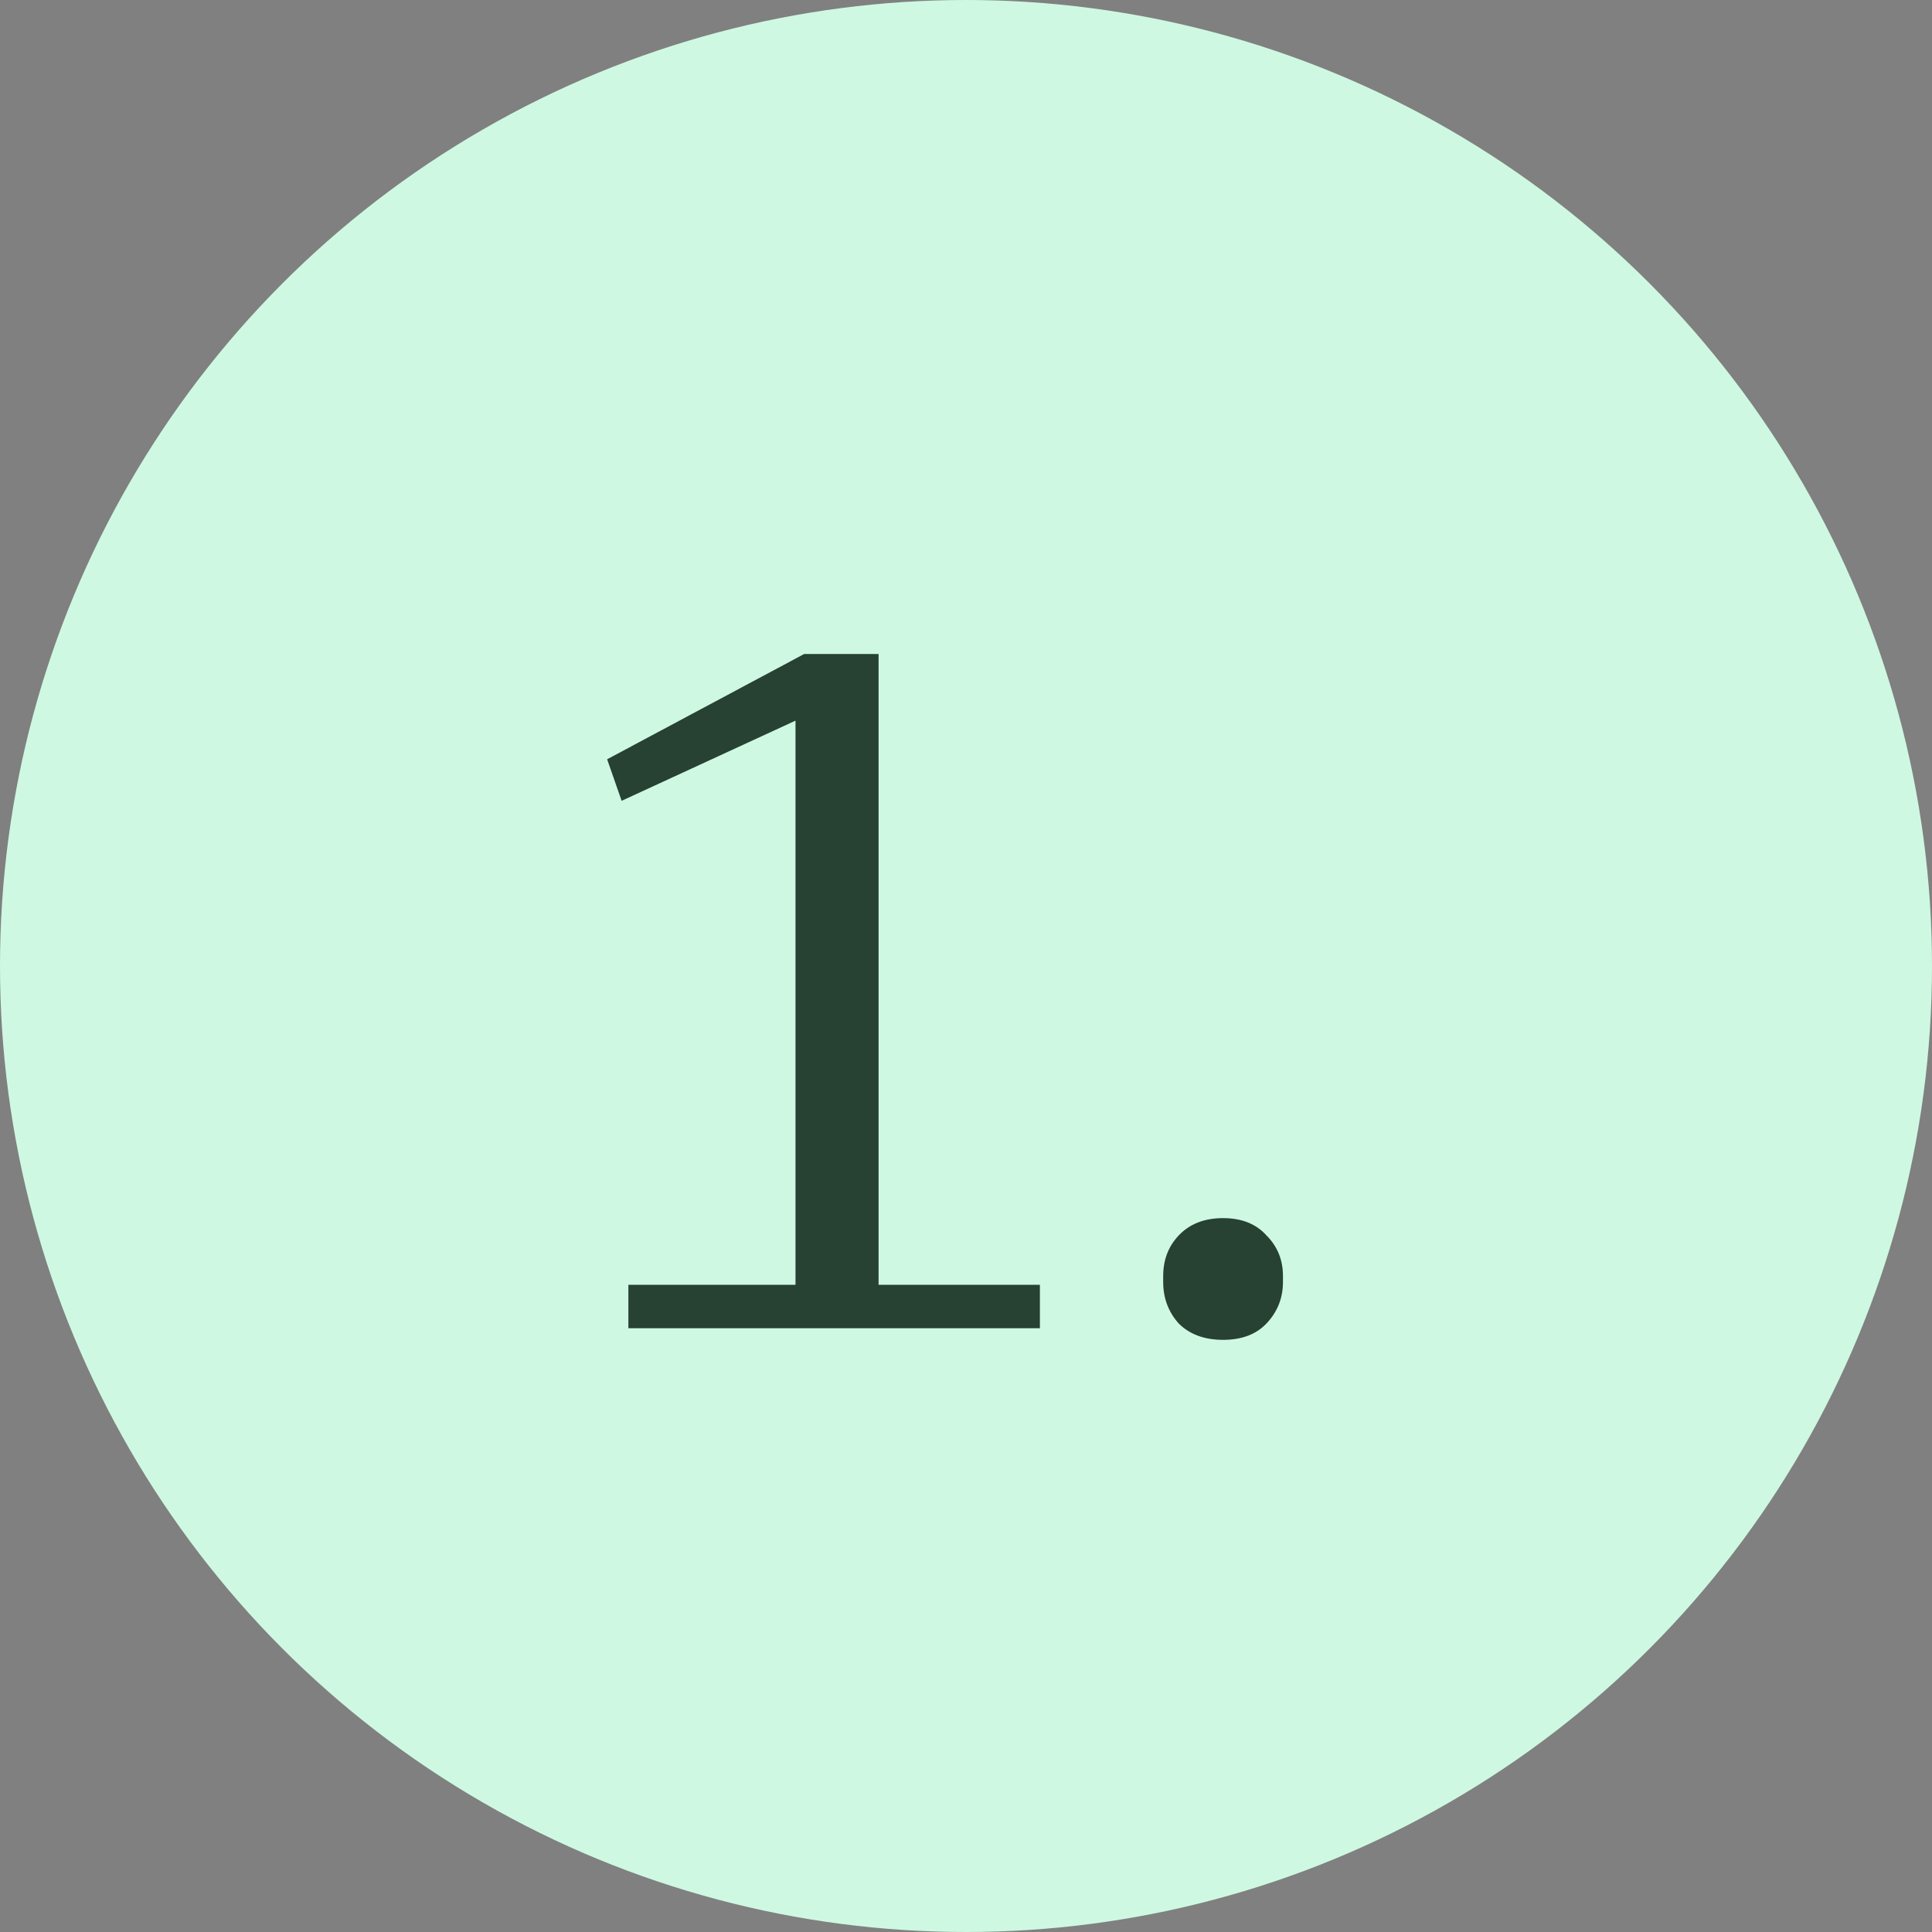
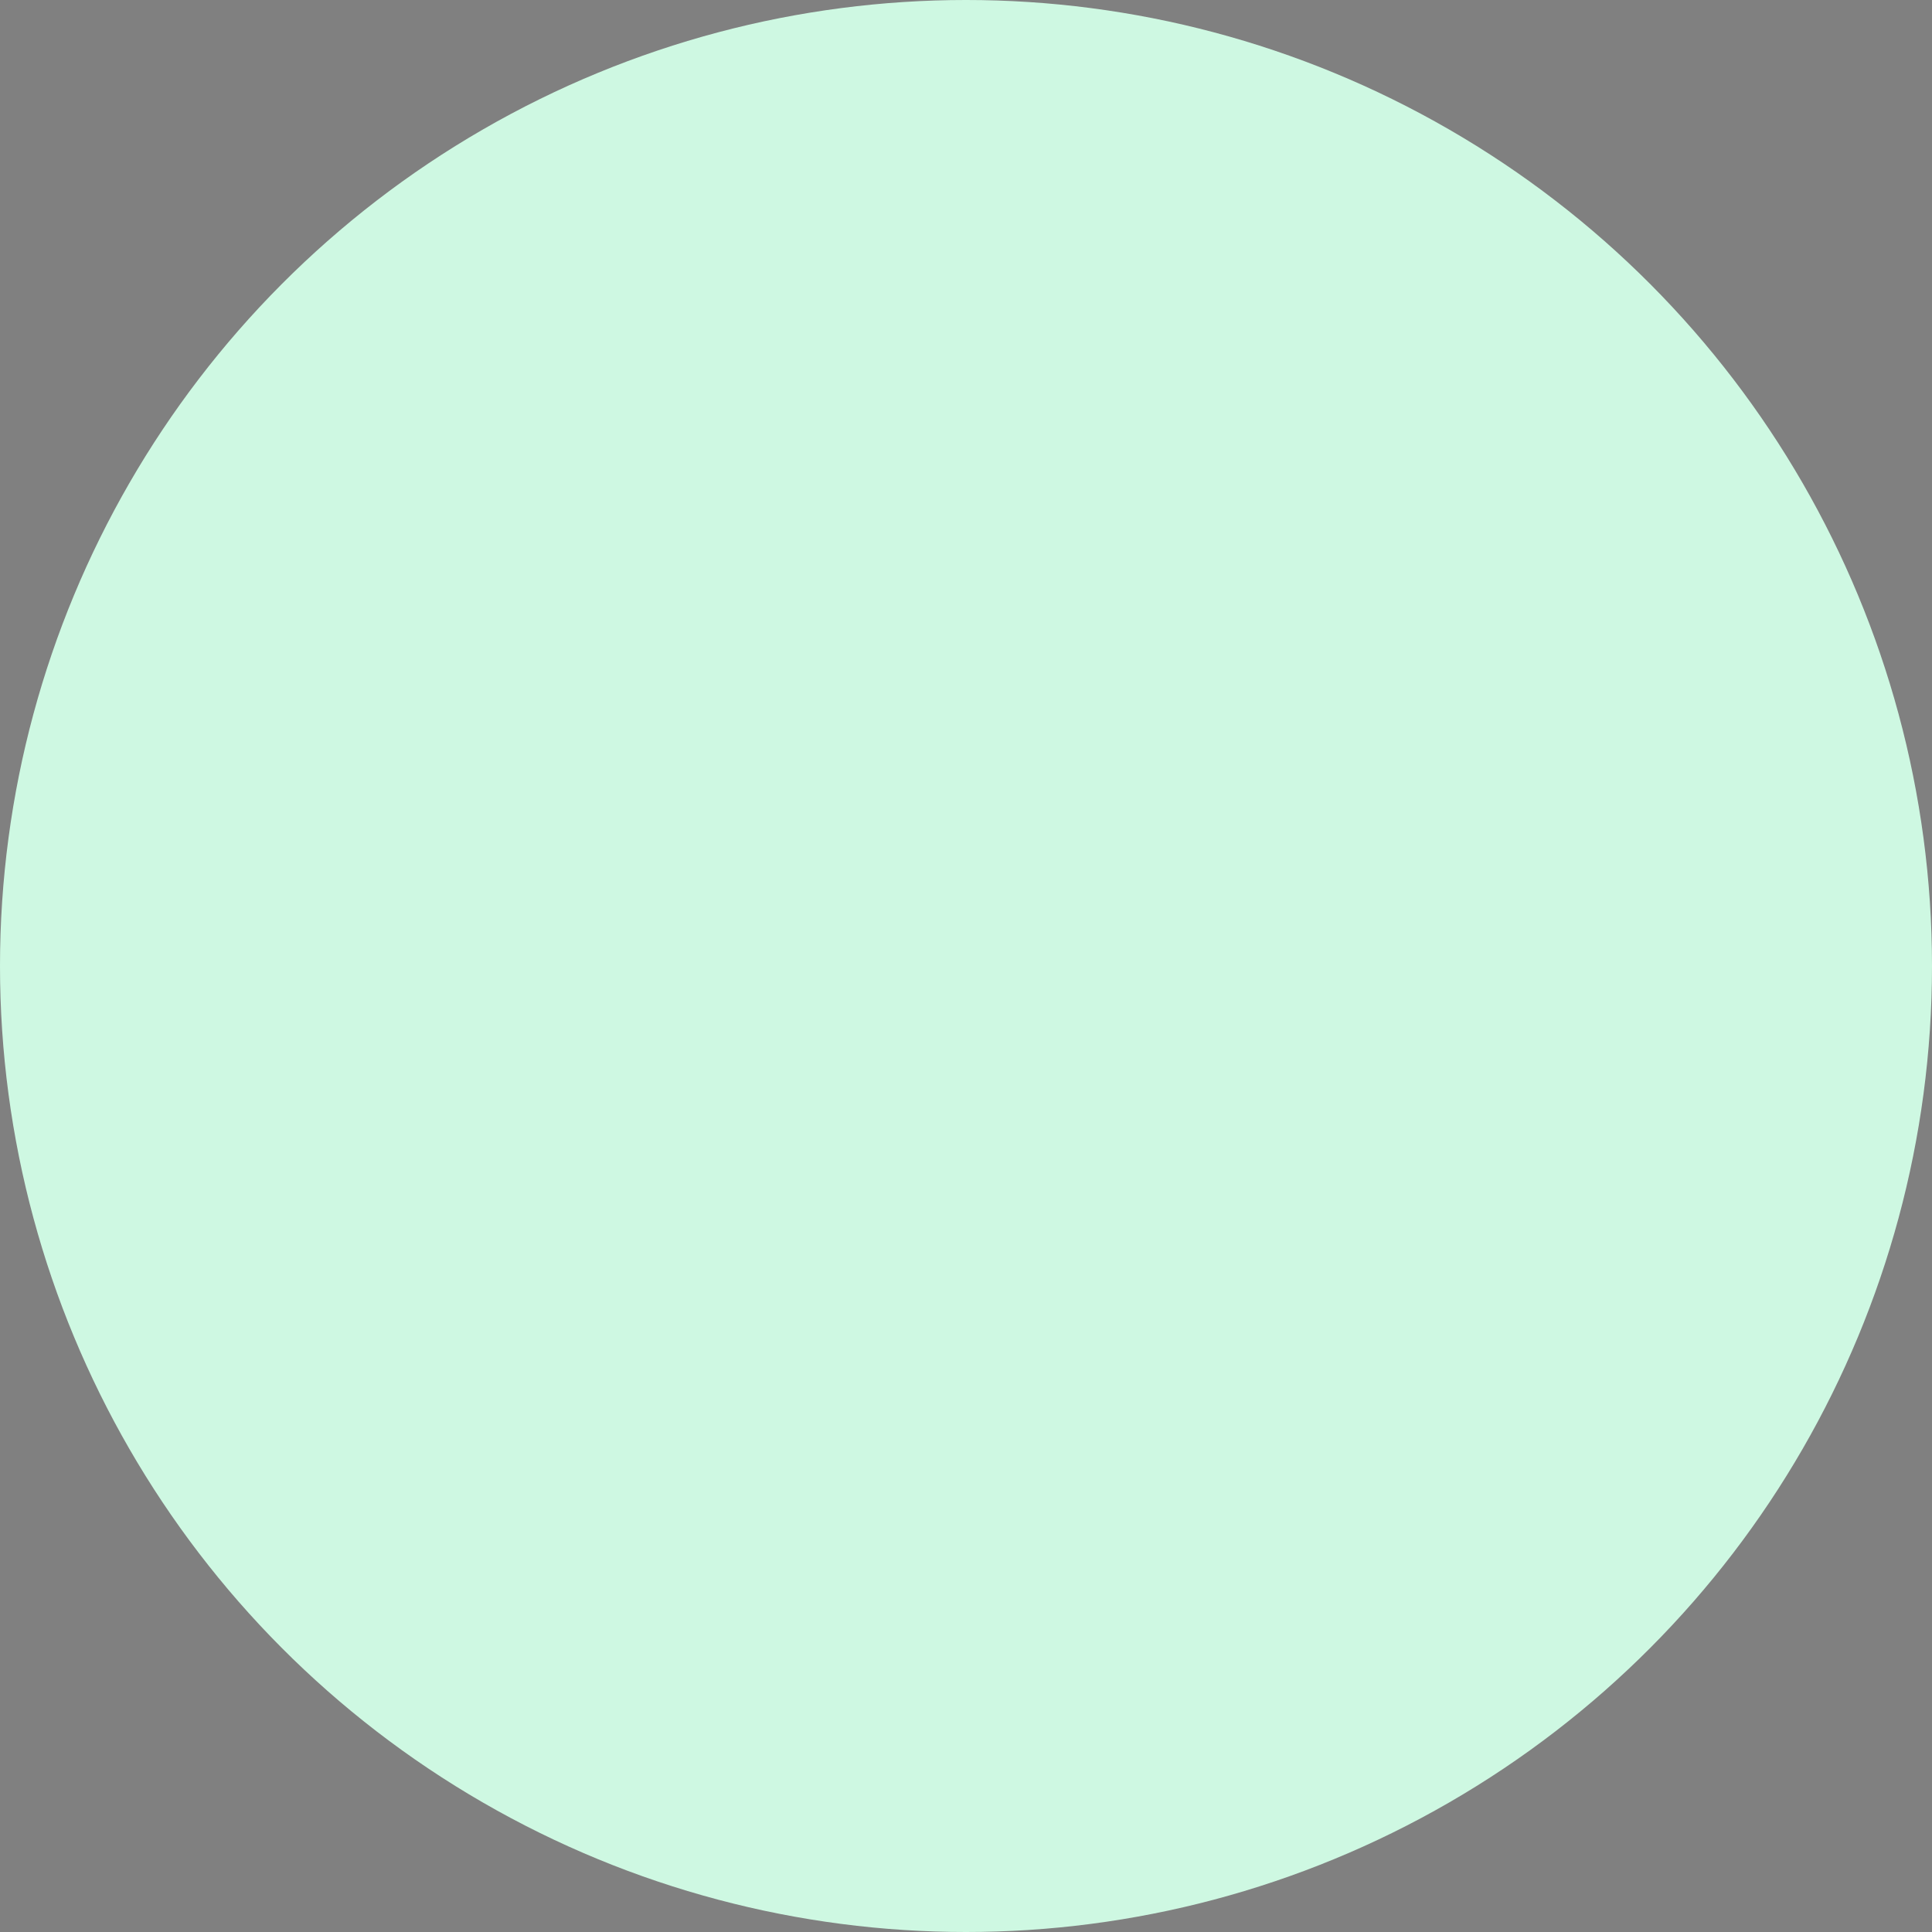
<svg xmlns="http://www.w3.org/2000/svg" width="32" height="32" viewBox="0 0 32 32" fill="none">
  <rect x="0" y="0" width="32" height="32" fill="#808080" stroke="none" />
  <circle cx="16" cy="16" r="16" fill="#CEF8E2" />
-   <path d="M10.408 21.28H13.176V11.936L10.296 13.264L10.056 12.576L13.32 10.832H14.552V21.28H17.224V22H10.408V21.28ZM20.258 22.192C19.948 22.192 19.703 22.101 19.522 21.92C19.351 21.728 19.266 21.499 19.266 21.232V21.136C19.266 20.869 19.351 20.645 19.522 20.464C19.703 20.272 19.948 20.176 20.258 20.176C20.567 20.176 20.807 20.272 20.978 20.464C21.159 20.645 21.25 20.869 21.25 21.136V21.232C21.25 21.499 21.159 21.728 20.978 21.92C20.807 22.101 20.567 22.192 20.258 22.192Z" fill="#274133" />
</svg>